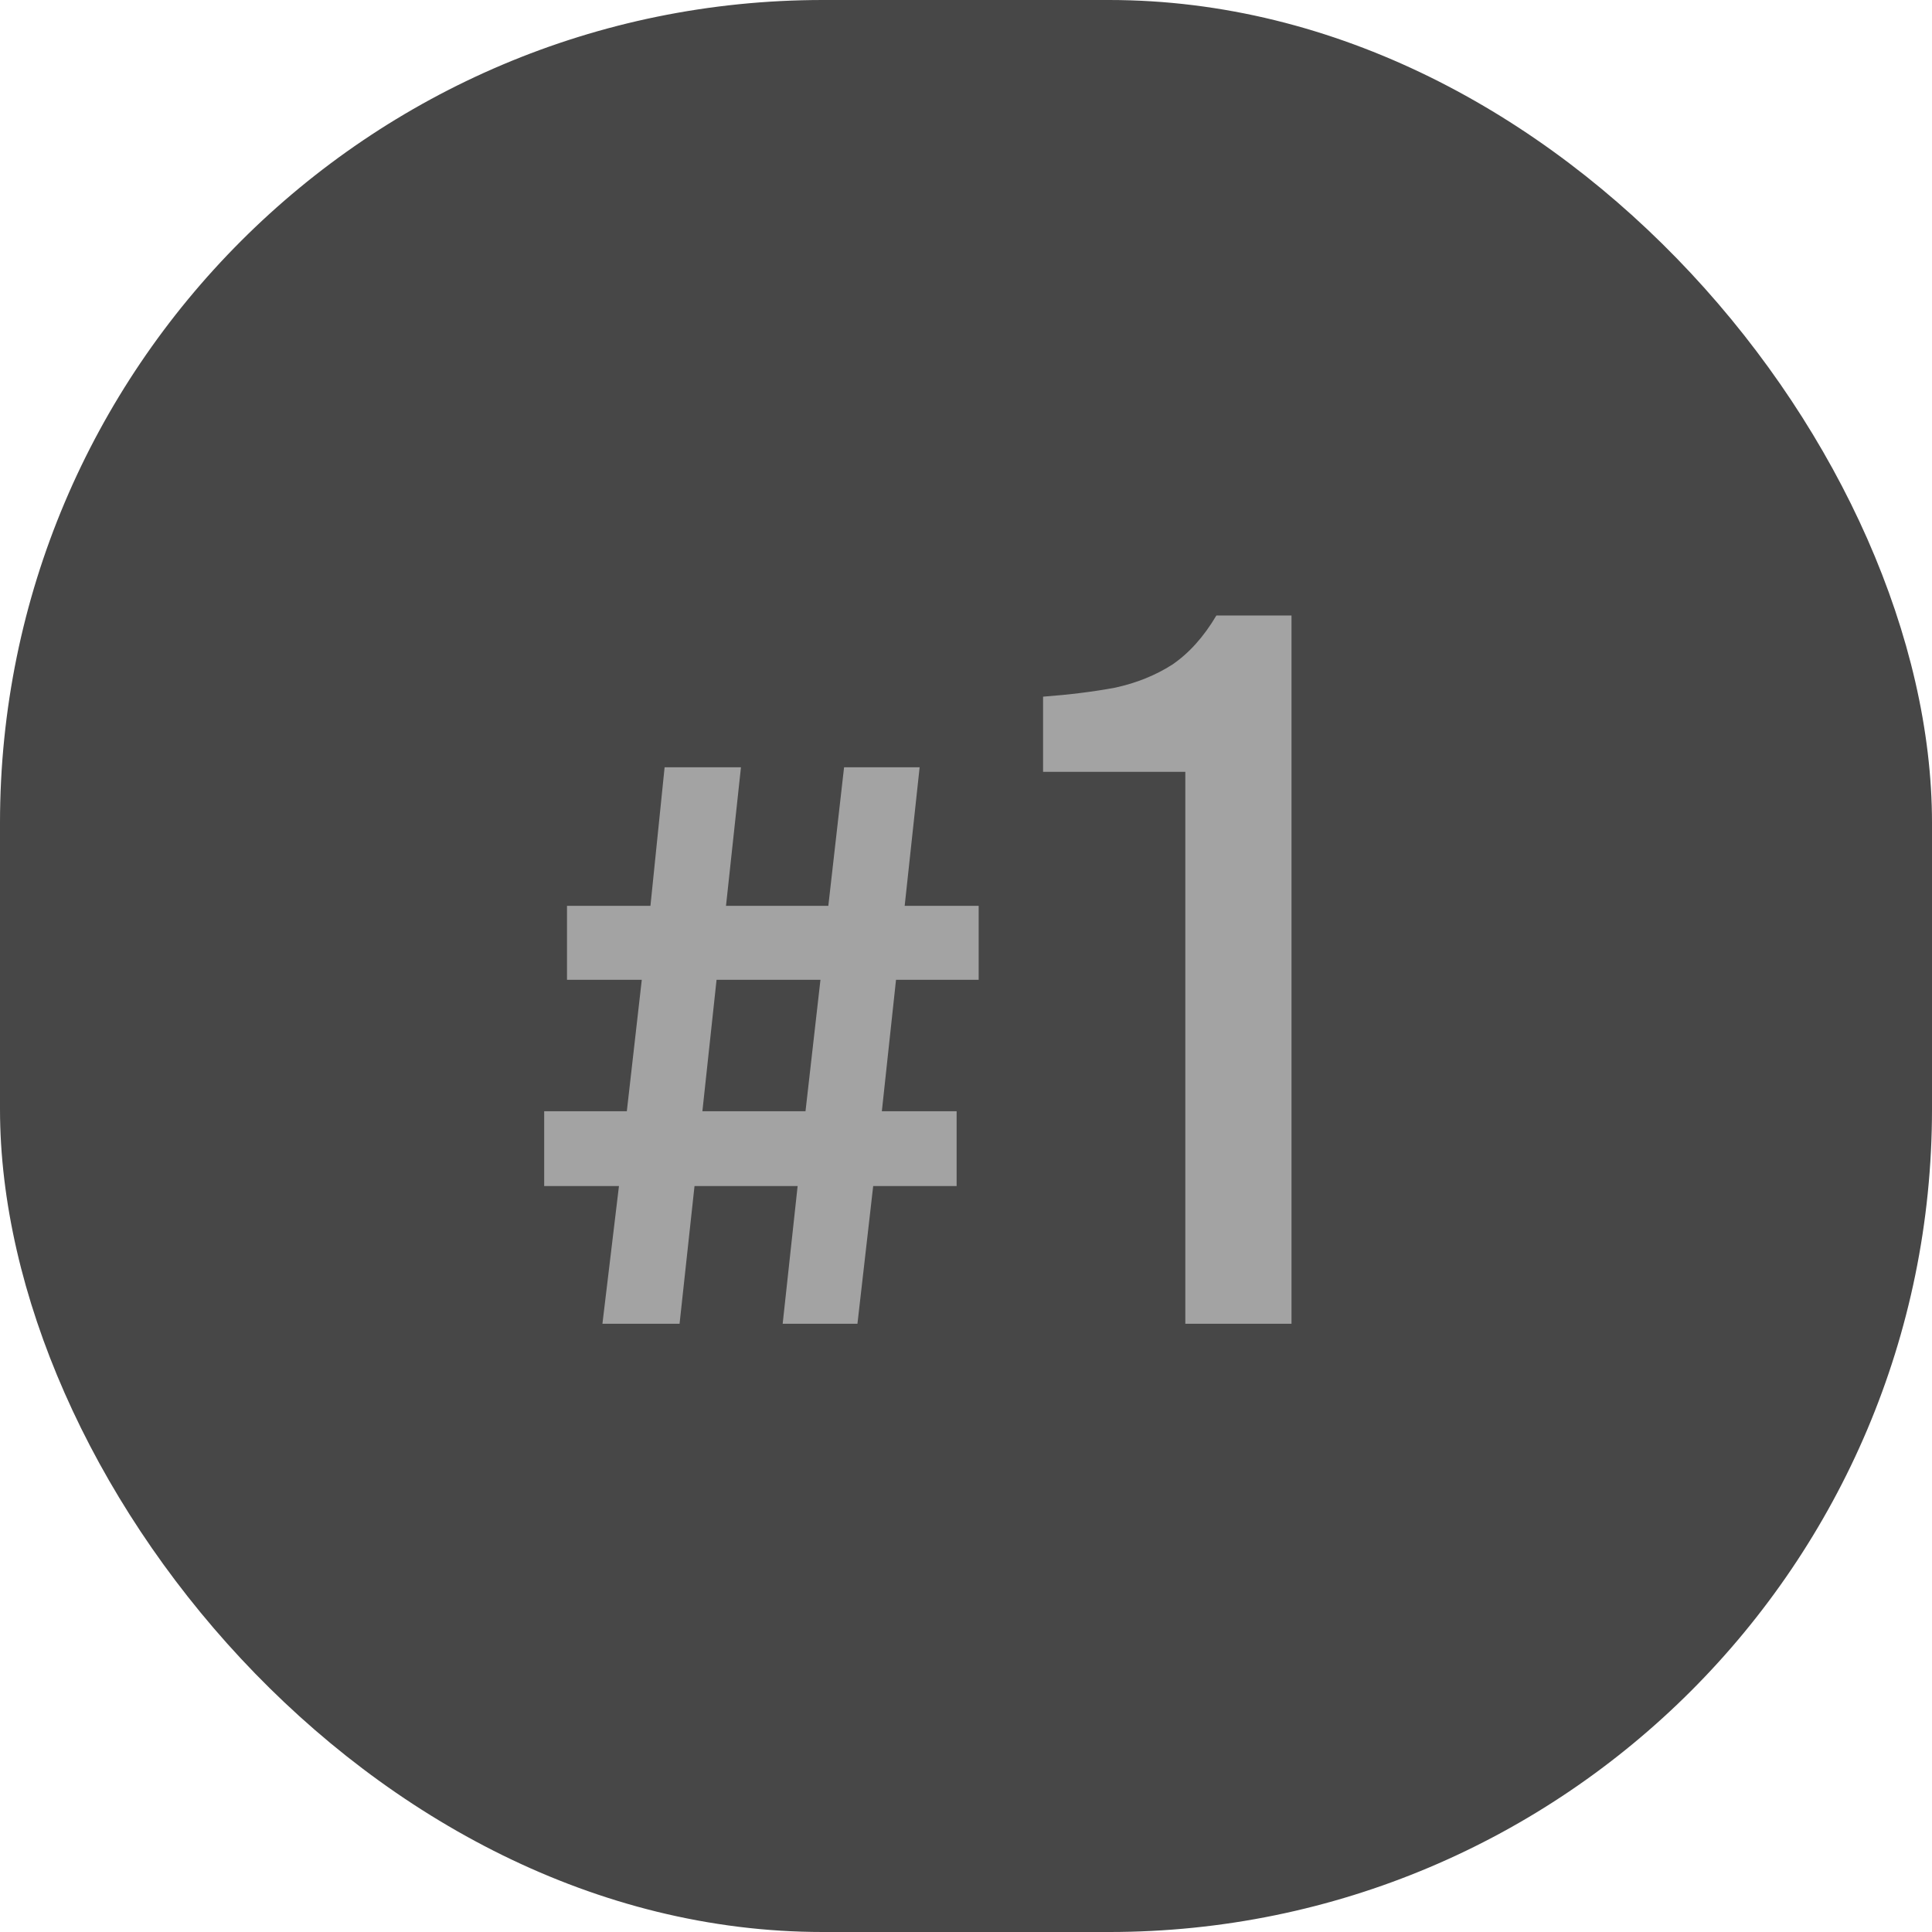
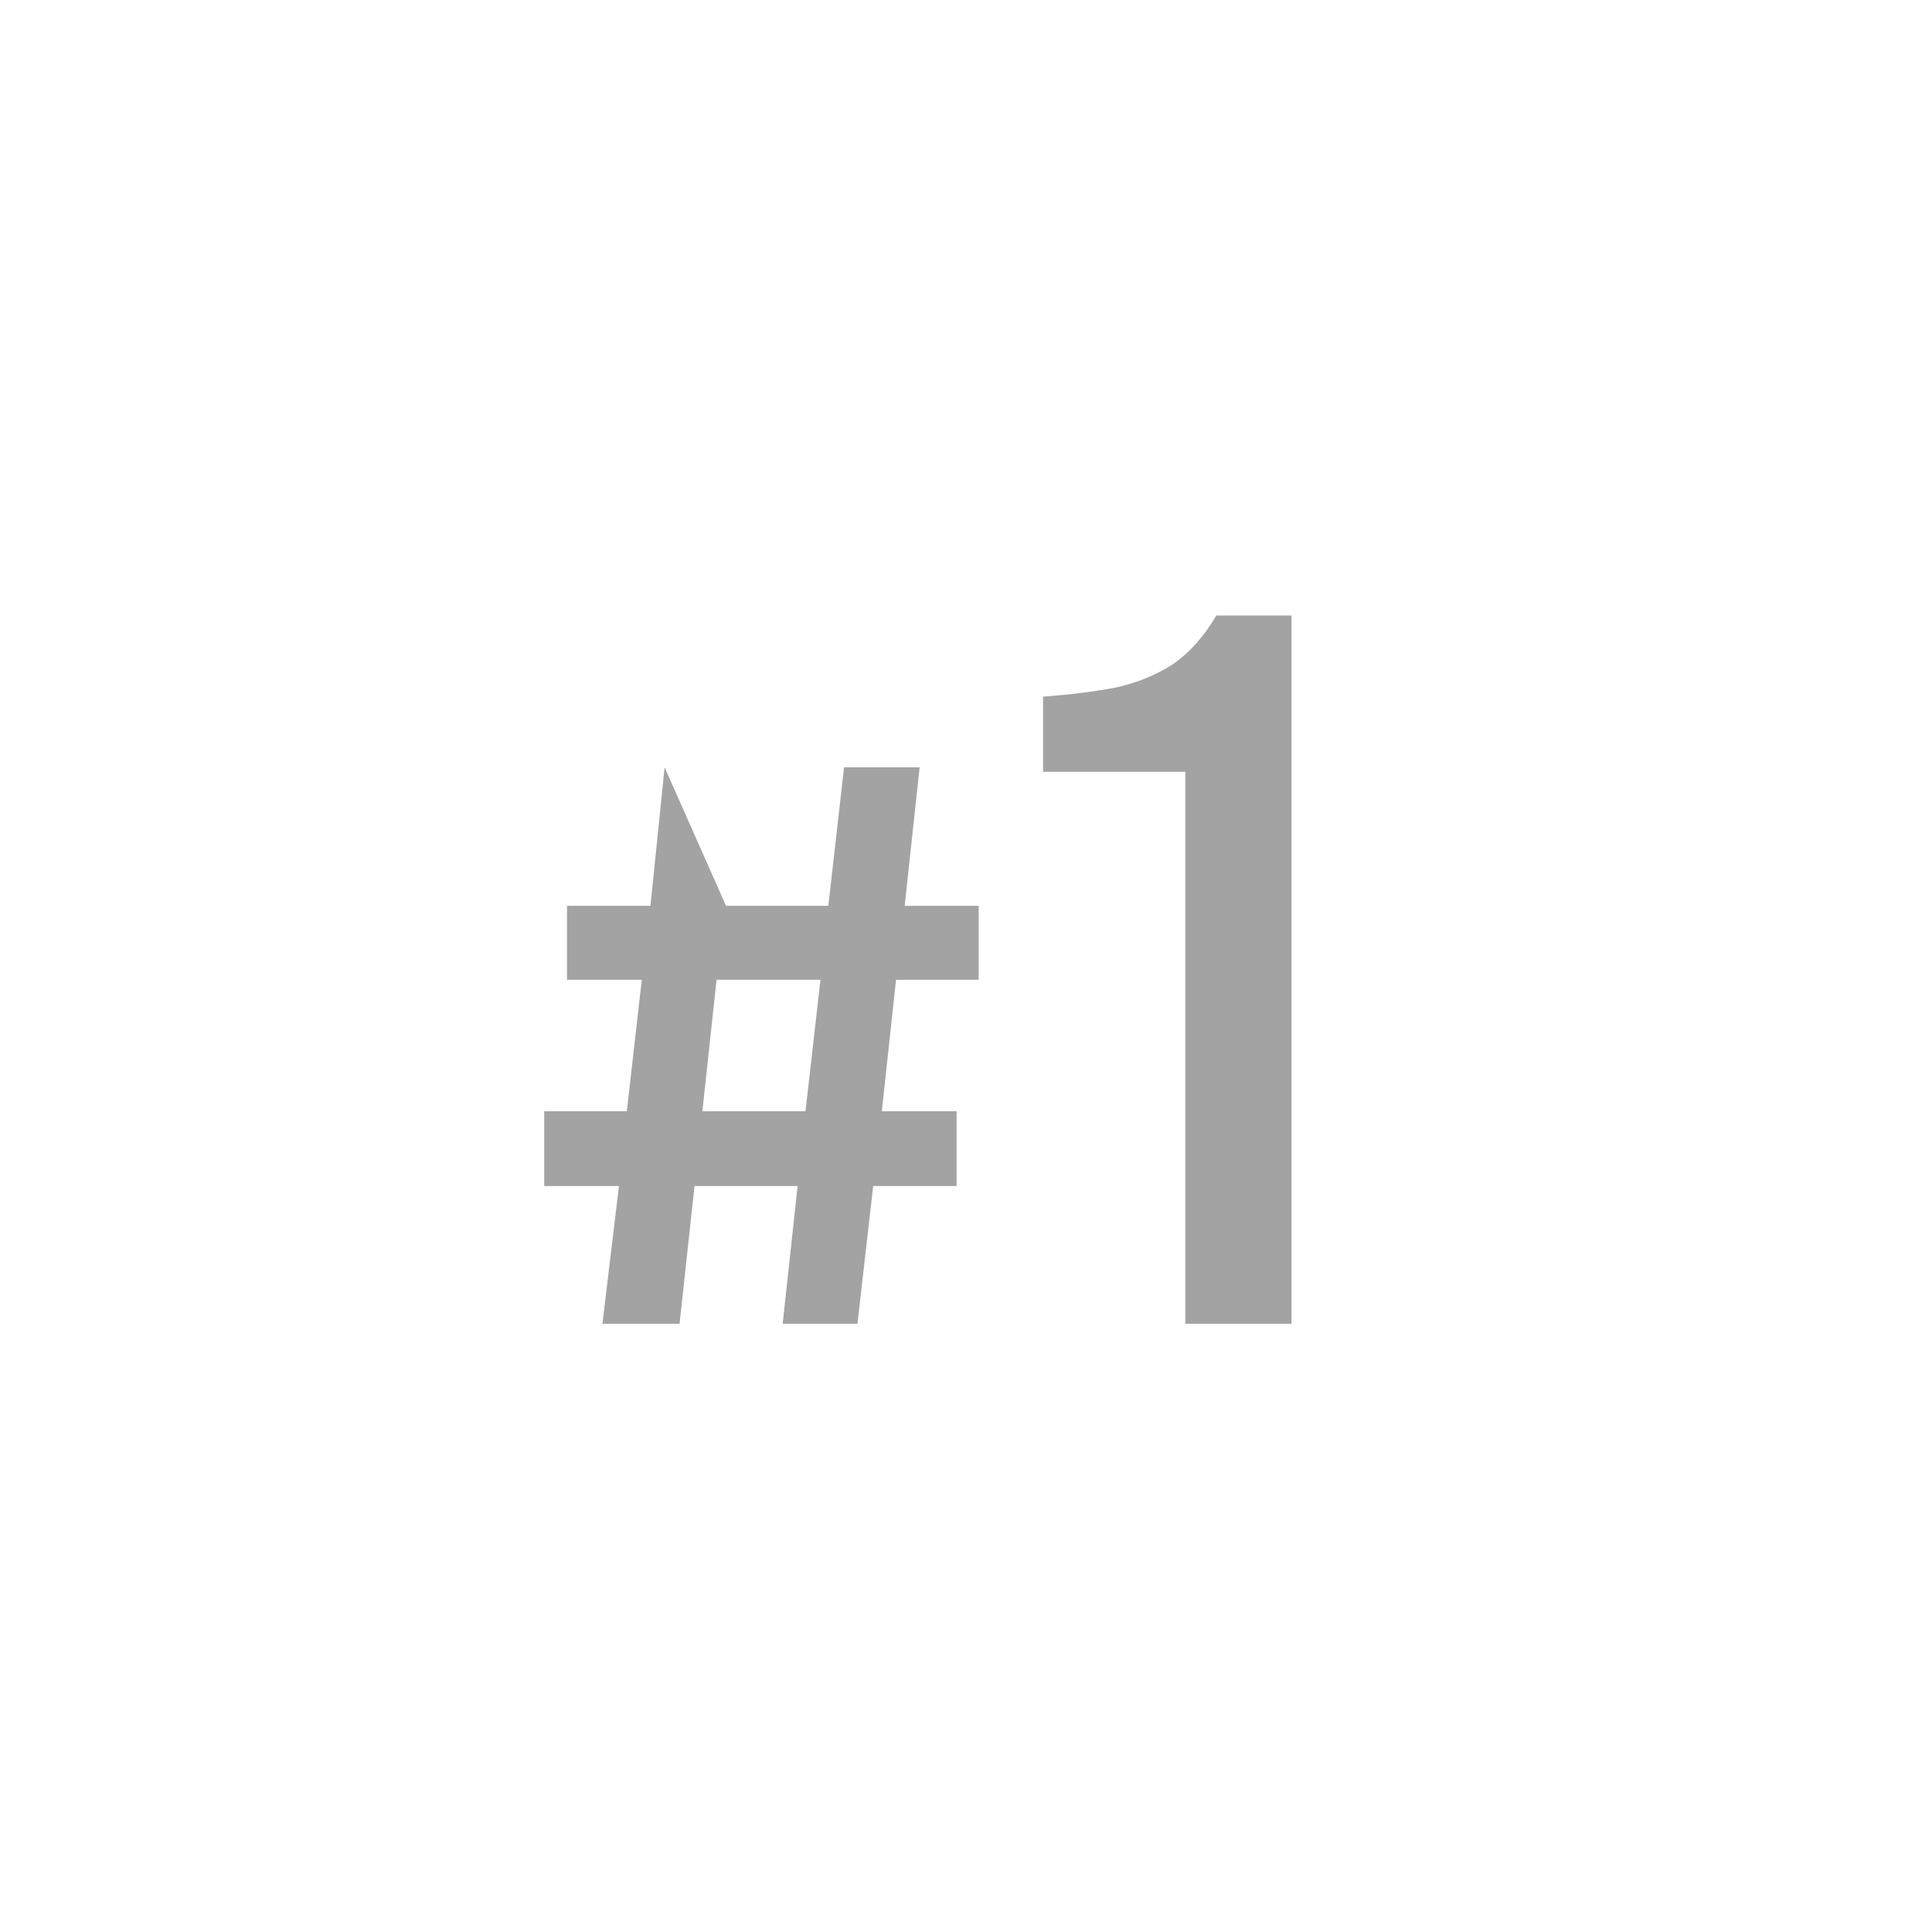
<svg xmlns="http://www.w3.org/2000/svg" width="27" height="27" viewBox="0 0 27 27" fill="none">
-   <rect width="27" height="27" rx="11.5" fill="#474747" />
-   <path d="M8.419 18.5L8.65 16.575H7.605V15.53H8.76L8.969 13.693H7.924V12.659H9.09L9.288 10.723H10.355L10.146 12.659H11.576L11.796 10.723H12.852L12.643 12.659H13.677V13.693H12.522L12.324 15.53H13.369V16.575H12.203L11.983 18.5H10.938L11.147 16.575H9.706L9.497 18.5H8.419ZM9.816 15.53H11.257L11.466 13.693H10.014L9.816 15.53ZM16.565 18.5V10.786H14.577V9.736C14.95 9.708 15.287 9.666 15.585 9.61C15.884 9.545 16.15 9.437 16.383 9.288C16.616 9.129 16.822 8.901 16.999 8.602H18.049V18.5H16.565Z" fill="#A3A3A3" />
+   <path d="M8.419 18.5L8.65 16.575H7.605V15.53H8.76L8.969 13.693H7.924V12.659H9.09L9.288 10.723L10.146 12.659H11.576L11.796 10.723H12.852L12.643 12.659H13.677V13.693H12.522L12.324 15.53H13.369V16.575H12.203L11.983 18.5H10.938L11.147 16.575H9.706L9.497 18.5H8.419ZM9.816 15.53H11.257L11.466 13.693H10.014L9.816 15.53ZM16.565 18.5V10.786H14.577V9.736C14.95 9.708 15.287 9.666 15.585 9.61C15.884 9.545 16.15 9.437 16.383 9.288C16.616 9.129 16.822 8.901 16.999 8.602H18.049V18.5H16.565Z" fill="#A3A3A3" />
</svg>